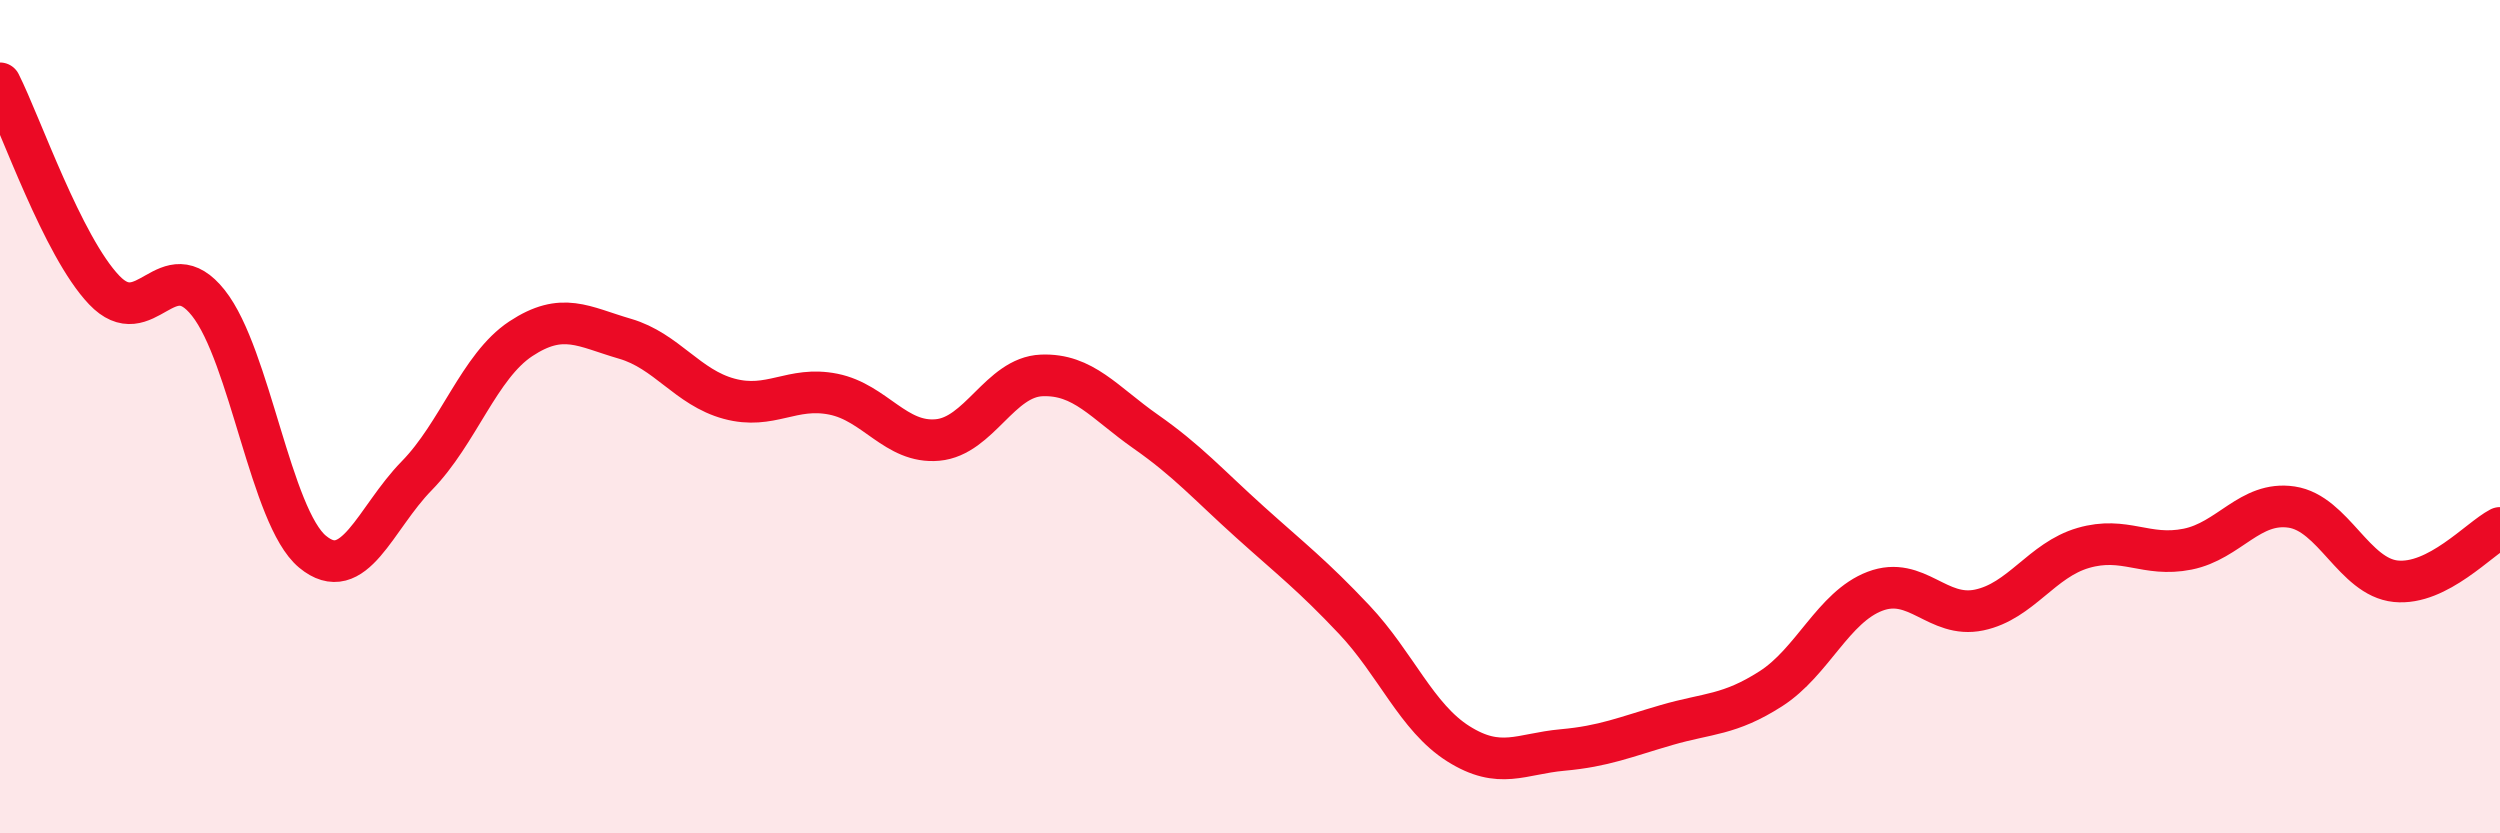
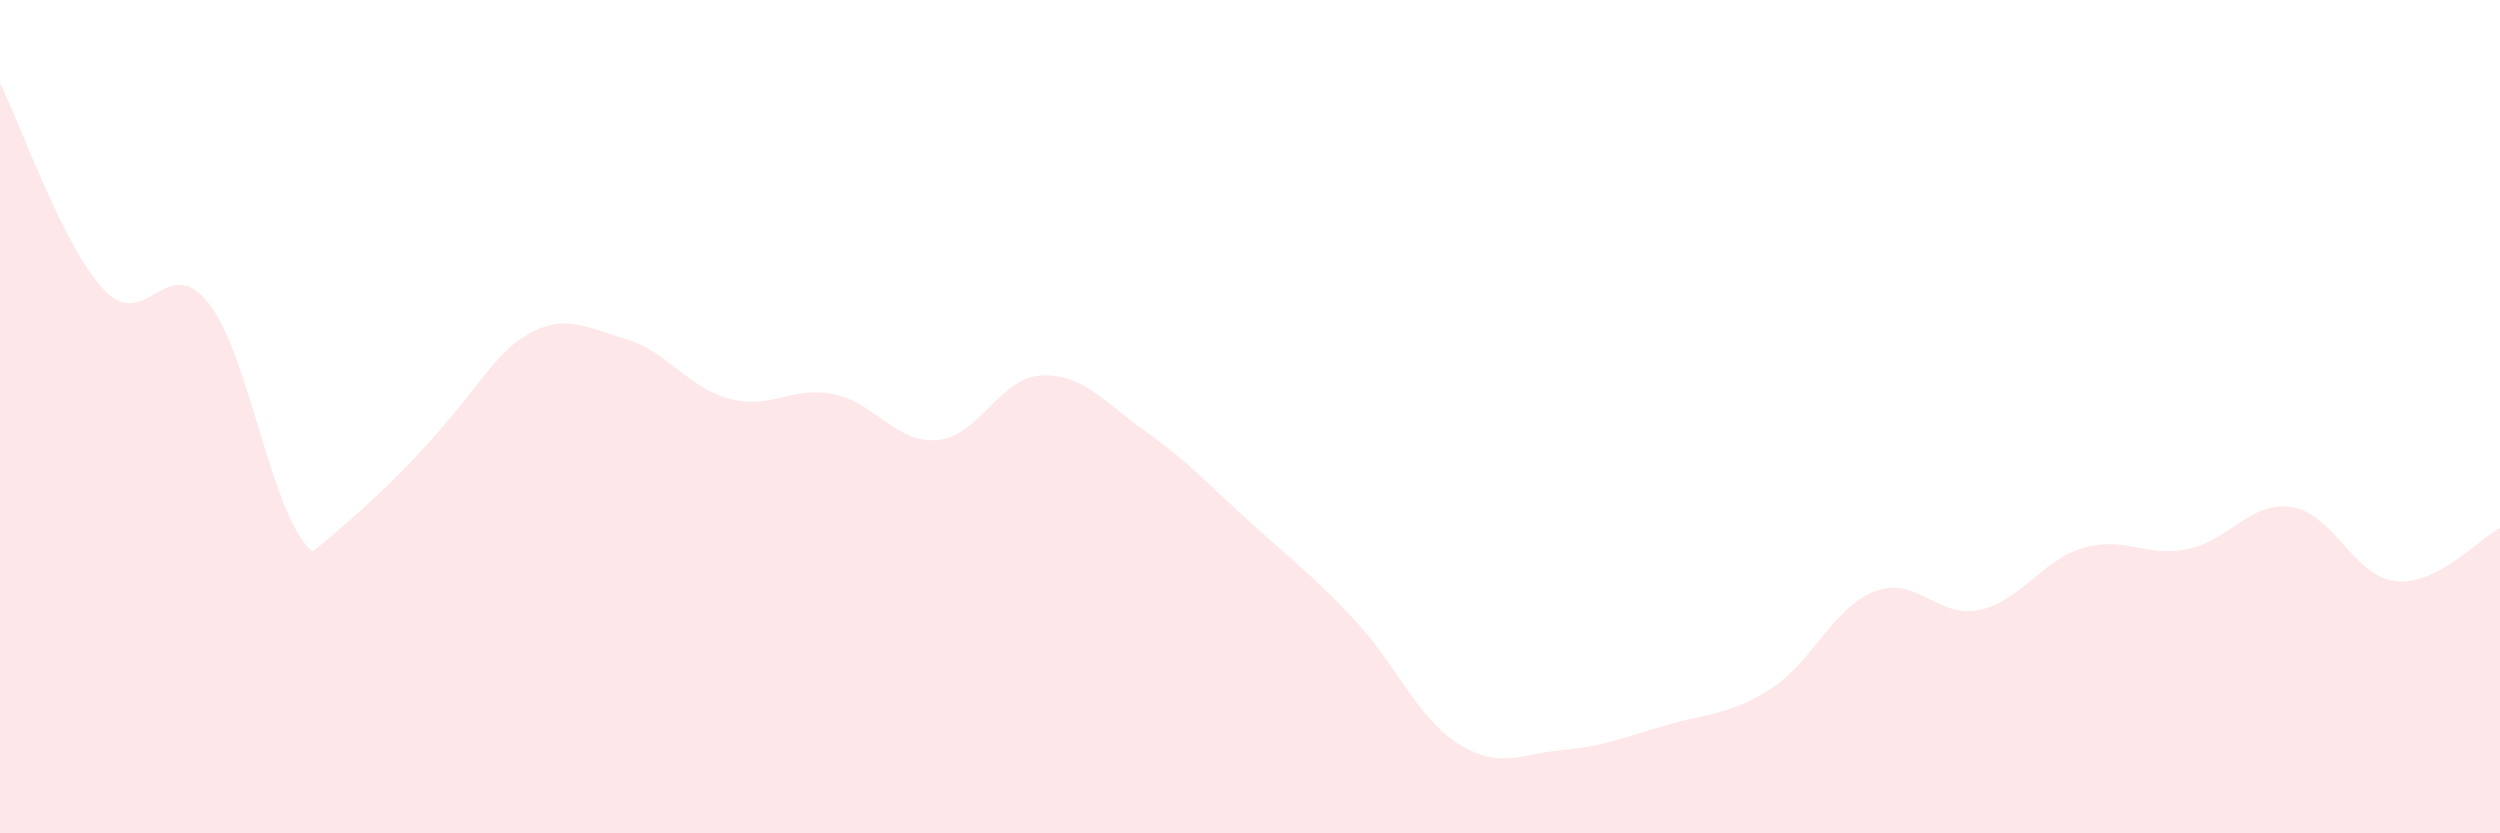
<svg xmlns="http://www.w3.org/2000/svg" width="60" height="20" viewBox="0 0 60 20">
-   <path d="M 0,2 C 0.5,2.99 1.5,5.91 2.5,6.96 C 3.5,8.01 4,6.01 5,7.27 C 6,8.53 6.5,12.41 7.5,13.24 C 8.5,14.07 9,12.44 10,11.42 C 11,10.4 11.5,8.79 12.5,8.13 C 13.5,7.47 14,7.84 15,8.13 C 16,8.42 16.5,9.3 17.5,9.57 C 18.5,9.84 19,9.26 20,9.46 C 21,9.66 21.5,10.65 22.5,10.56 C 23.5,10.47 24,9.05 25,9.01 C 26,8.97 26.5,9.66 27.5,10.36 C 28.5,11.06 29,11.63 30,12.53 C 31,13.43 31.5,13.81 32.5,14.87 C 33.5,15.93 34,17.22 35,17.85 C 36,18.48 36.5,18.09 37.5,18 C 38.5,17.91 39,17.69 40,17.4 C 41,17.11 41.5,17.17 42.5,16.53 C 43.5,15.89 44,14.57 45,14.19 C 46,13.81 46.5,14.85 47.5,14.64 C 48.5,14.43 49,13.44 50,13.15 C 51,12.86 51.5,13.38 52.5,13.18 C 53.5,12.98 54,12.02 55,12.17 C 56,12.32 56.5,13.85 57.5,13.95 C 58.5,14.05 59.5,12.93 60,12.67L60 20L0 20Z" fill="#EB0A25" opacity="0.1" stroke-linecap="round" stroke-linejoin="round" />
-   <path d="M 0,2 C 0.5,2.99 1.5,5.91 2.5,6.96 C 3.5,8.01 4,6.01 5,7.27 C 6,8.53 6.5,12.41 7.5,13.24 C 8.5,14.07 9,12.44 10,11.42 C 11,10.4 11.5,8.79 12.5,8.13 C 13.5,7.47 14,7.84 15,8.13 C 16,8.42 16.5,9.3 17.5,9.57 C 18.5,9.84 19,9.26 20,9.46 C 21,9.66 21.5,10.65 22.5,10.56 C 23.5,10.47 24,9.05 25,9.01 C 26,8.97 26.5,9.66 27.5,10.36 C 28.5,11.06 29,11.63 30,12.53 C 31,13.43 31.5,13.81 32.5,14.87 C 33.5,15.93 34,17.22 35,17.85 C 36,18.48 36.5,18.09 37.5,18 C 38.5,17.91 39,17.69 40,17.4 C 41,17.11 41.5,17.17 42.5,16.53 C 43.5,15.89 44,14.57 45,14.19 C 46,13.81 46.5,14.85 47.5,14.64 C 48.5,14.43 49,13.44 50,13.15 C 51,12.86 51.5,13.38 52.5,13.18 C 53.5,12.98 54,12.02 55,12.17 C 56,12.32 56.5,13.85 57.5,13.95 C 58.5,14.05 59.5,12.93 60,12.67" stroke="#EB0A25" stroke-width="1" fill="none" stroke-linecap="round" stroke-linejoin="round" />
+   <path d="M 0,2 C 0.5,2.99 1.5,5.91 2.5,6.96 C 3.5,8.01 4,6.01 5,7.27 C 6,8.53 6.5,12.41 7.5,13.24 C 11,10.4 11.5,8.79 12.5,8.13 C 13.5,7.47 14,7.84 15,8.13 C 16,8.42 16.5,9.3 17.5,9.57 C 18.5,9.84 19,9.26 20,9.46 C 21,9.66 21.5,10.65 22.5,10.56 C 23.5,10.47 24,9.05 25,9.01 C 26,8.97 26.5,9.66 27.5,10.36 C 28.5,11.06 29,11.63 30,12.53 C 31,13.43 31.5,13.81 32.5,14.87 C 33.5,15.93 34,17.22 35,17.85 C 36,18.48 36.5,18.09 37.5,18 C 38.5,17.91 39,17.69 40,17.4 C 41,17.11 41.5,17.17 42.5,16.53 C 43.5,15.89 44,14.57 45,14.19 C 46,13.81 46.5,14.85 47.5,14.64 C 48.5,14.43 49,13.44 50,13.15 C 51,12.86 51.5,13.38 52.5,13.18 C 53.5,12.98 54,12.02 55,12.17 C 56,12.32 56.5,13.85 57.5,13.95 C 58.5,14.05 59.5,12.93 60,12.67L60 20L0 20Z" fill="#EB0A25" opacity="0.1" stroke-linecap="round" stroke-linejoin="round" />
</svg>